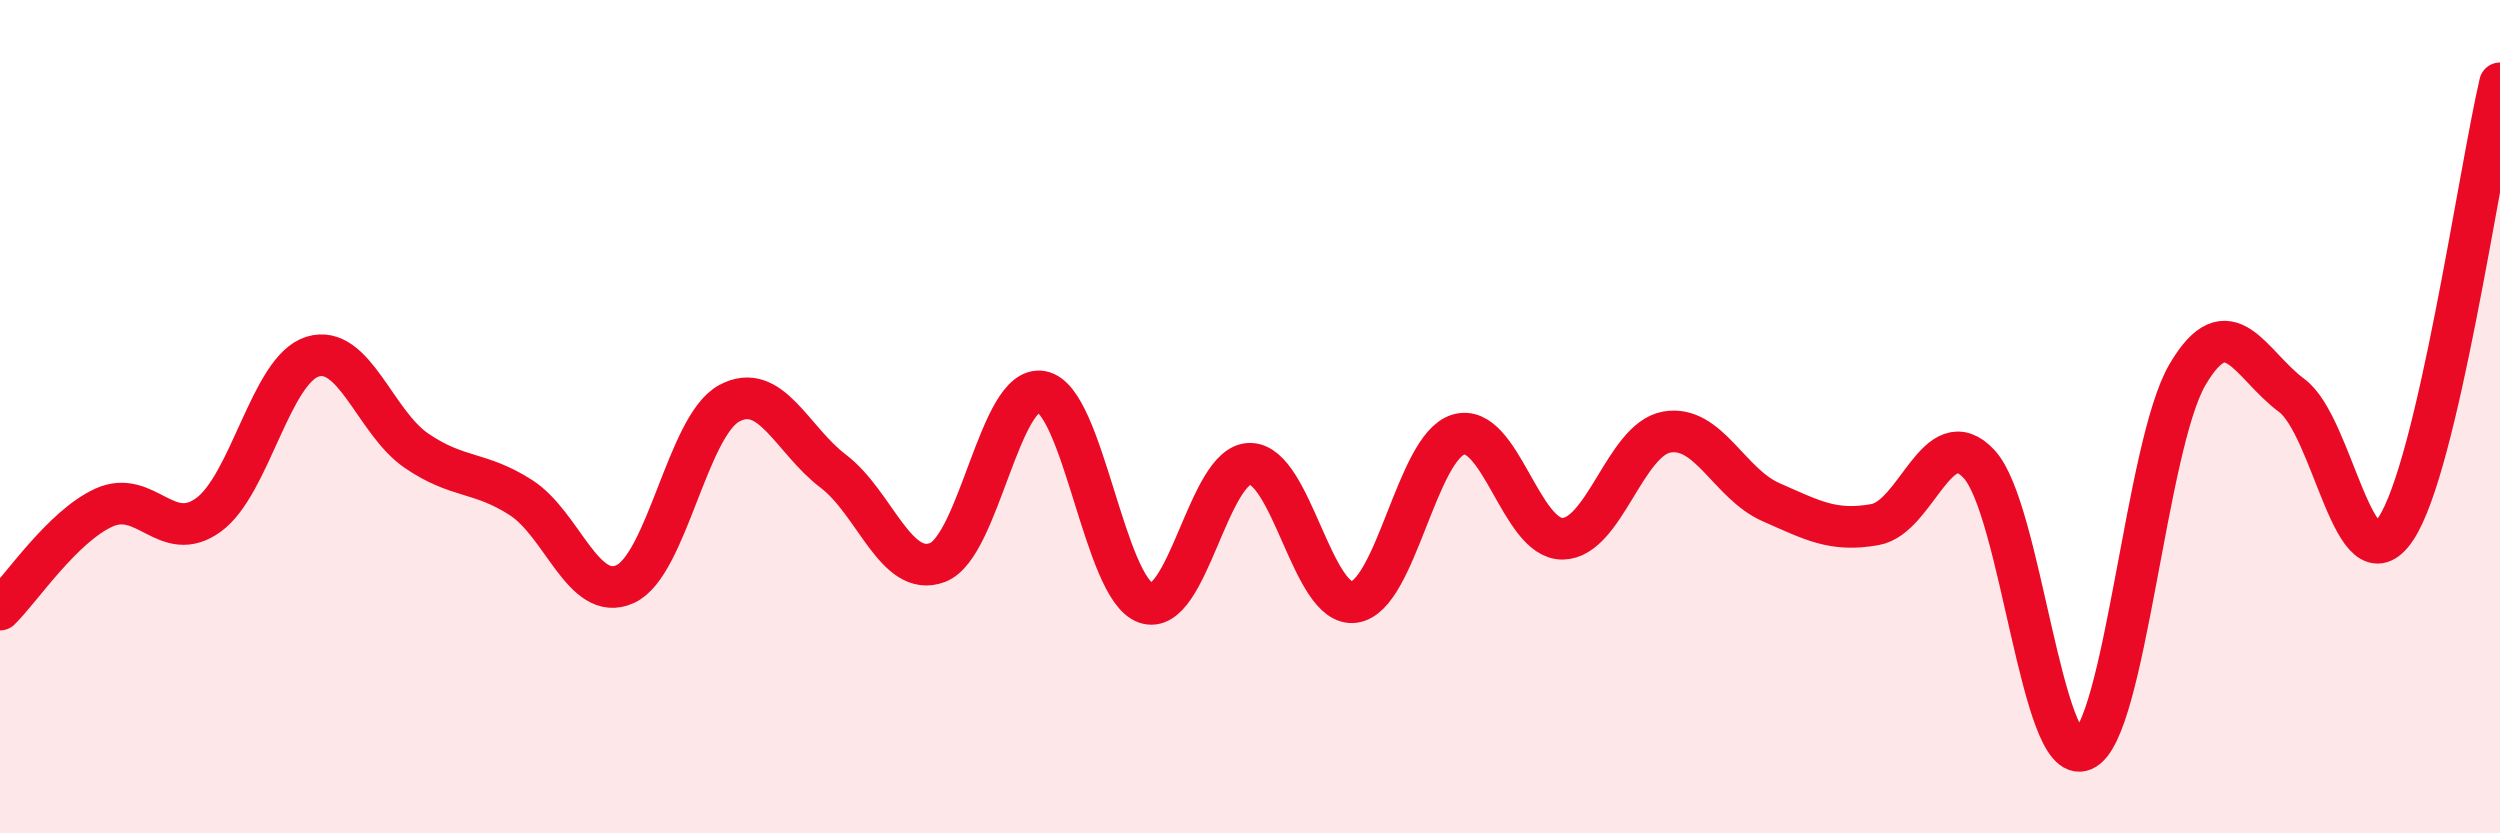
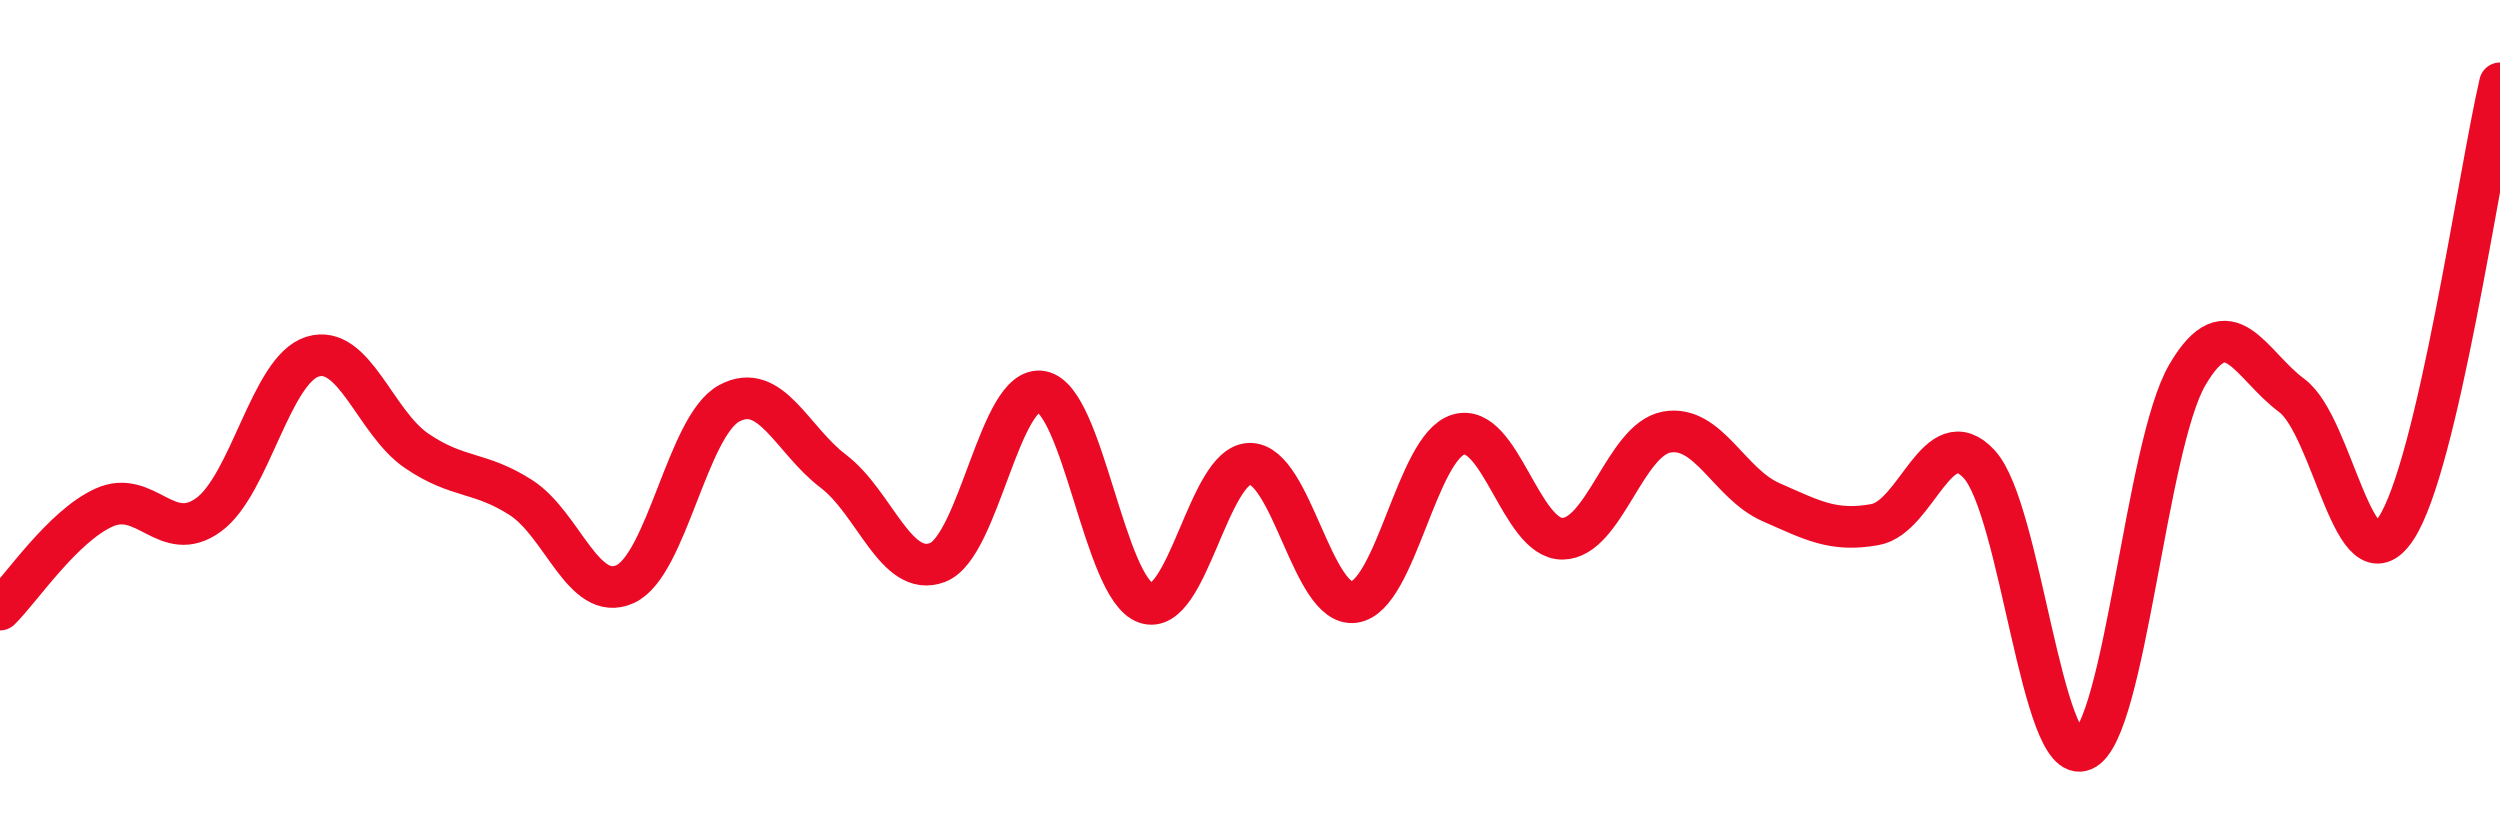
<svg xmlns="http://www.w3.org/2000/svg" width="60" height="20" viewBox="0 0 60 20">
-   <path d="M 0,14.63 C 0.5,14.14 1.5,12.63 2.5,12.18 C 3.5,11.73 4,13.08 5,12.36 C 6,11.64 6.5,8.87 7.5,8.56 C 8.5,8.25 9,10.14 10,10.82 C 11,11.5 11.5,11.3 12.5,11.94 C 13.5,12.58 14,14.47 15,14.02 C 16,13.57 16.5,10.22 17.5,9.68 C 18.5,9.14 19,10.55 20,11.31 C 21,12.07 21.5,13.88 22.5,13.5 C 23.5,13.12 24,9.21 25,9.4 C 26,9.59 26.5,14.12 27.5,14.47 C 28.5,14.82 29,11.13 30,11.13 C 31,11.13 31.5,14.59 32.5,14.45 C 33.5,14.31 34,10.73 35,10.43 C 36,10.13 36.5,12.94 37.5,12.93 C 38.5,12.92 39,10.55 40,10.37 C 41,10.19 41.5,11.61 42.5,12.05 C 43.5,12.49 44,12.77 45,12.59 C 46,12.41 46.5,10.06 47.5,11.14 C 48.5,12.22 49,18.43 50,18 C 51,17.57 51.5,10.69 52.5,8.99 C 53.5,7.29 54,8.75 55,9.49 C 56,10.23 56.5,14.19 57.5,12.69 C 58.5,11.19 59.5,4.14 60,2L60 20L0 20Z" fill="#EB0A25" opacity="0.1" stroke-linecap="round" stroke-linejoin="round" />
  <path d="M 0,14.63 C 0.5,14.14 1.5,12.63 2.5,12.18 C 3.5,11.73 4,13.08 5,12.36 C 6,11.64 6.5,8.87 7.5,8.56 C 8.5,8.25 9,10.14 10,10.82 C 11,11.5 11.5,11.3 12.5,11.94 C 13.5,12.58 14,14.47 15,14.02 C 16,13.57 16.5,10.22 17.5,9.68 C 18.5,9.14 19,10.55 20,11.31 C 21,12.07 21.5,13.88 22.5,13.5 C 23.5,13.12 24,9.21 25,9.4 C 26,9.59 26.5,14.12 27.5,14.47 C 28.5,14.82 29,11.13 30,11.13 C 31,11.13 31.5,14.59 32.5,14.45 C 33.5,14.31 34,10.73 35,10.43 C 36,10.13 36.5,12.94 37.5,12.93 C 38.5,12.92 39,10.55 40,10.37 C 41,10.19 41.5,11.61 42.5,12.05 C 43.5,12.49 44,12.77 45,12.59 C 46,12.41 46.5,10.06 47.5,11.14 C 48.5,12.22 49,18.43 50,18 C 51,17.57 51.5,10.69 52.5,8.99 C 53.5,7.29 54,8.75 55,9.49 C 56,10.23 56.5,14.19 57.5,12.69 C 58.5,11.19 59.5,4.14 60,2" stroke="#EB0A25" stroke-width="1" fill="none" stroke-linecap="round" stroke-linejoin="round" />
</svg>